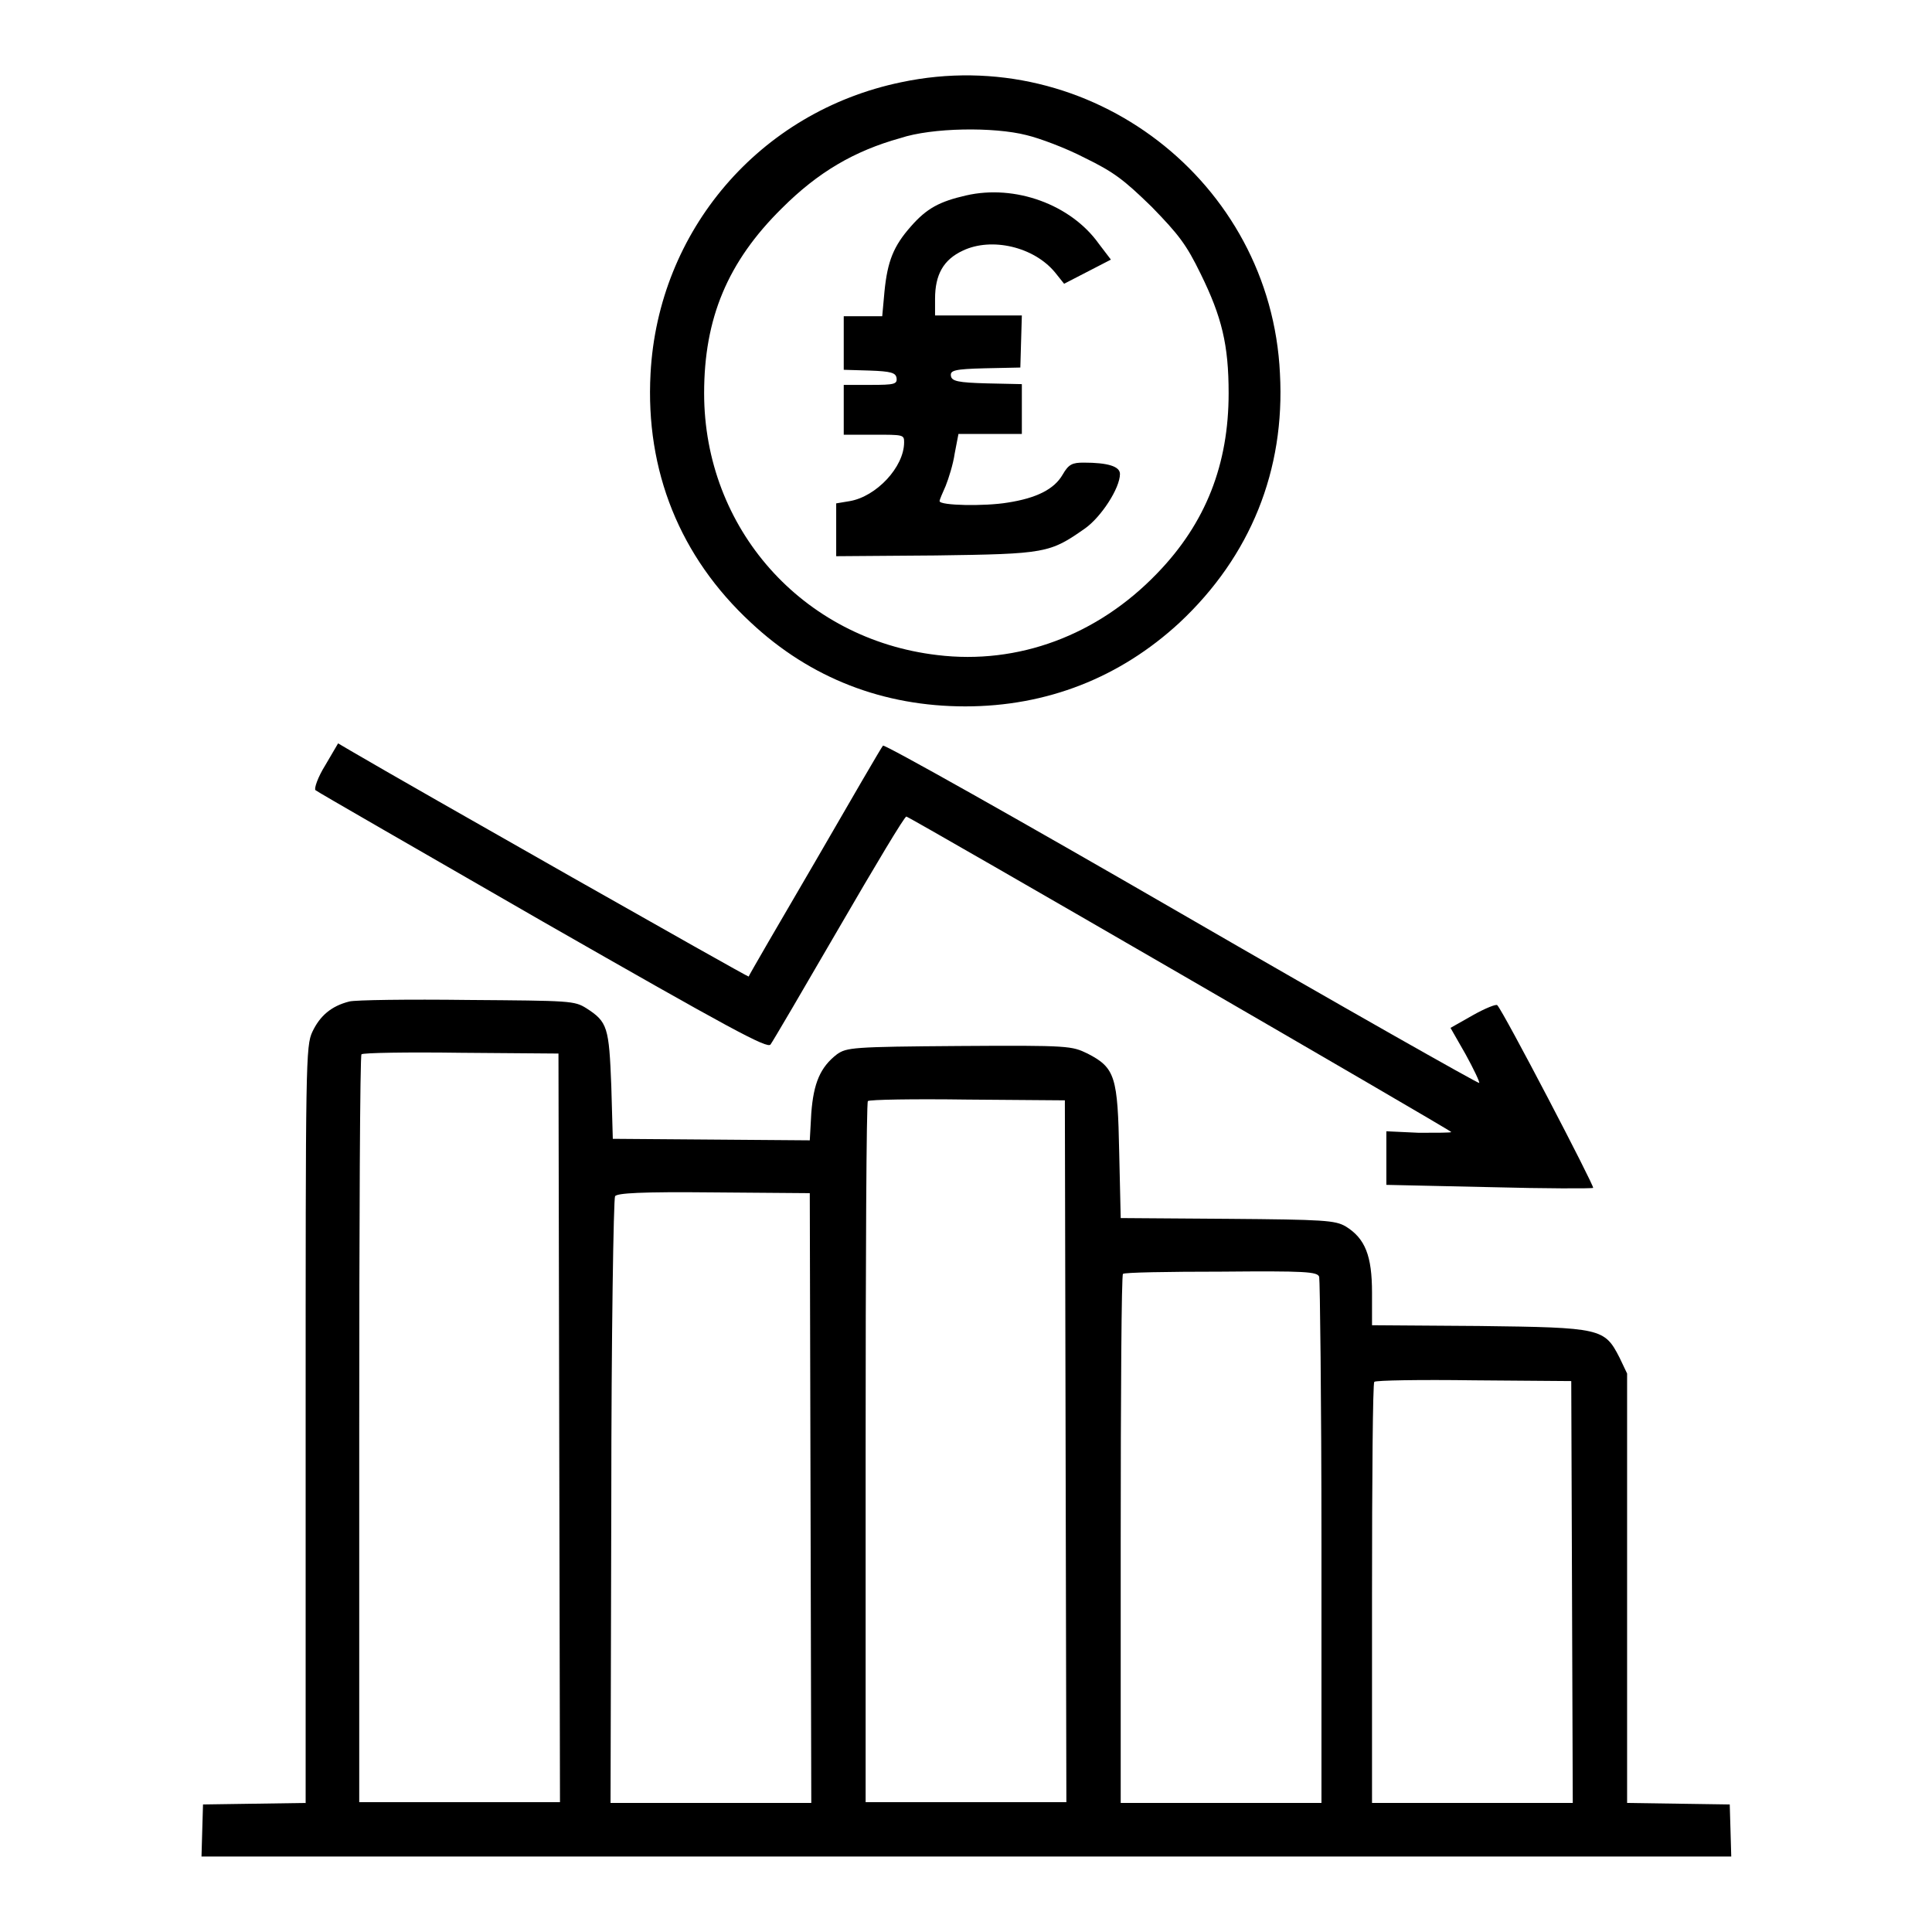
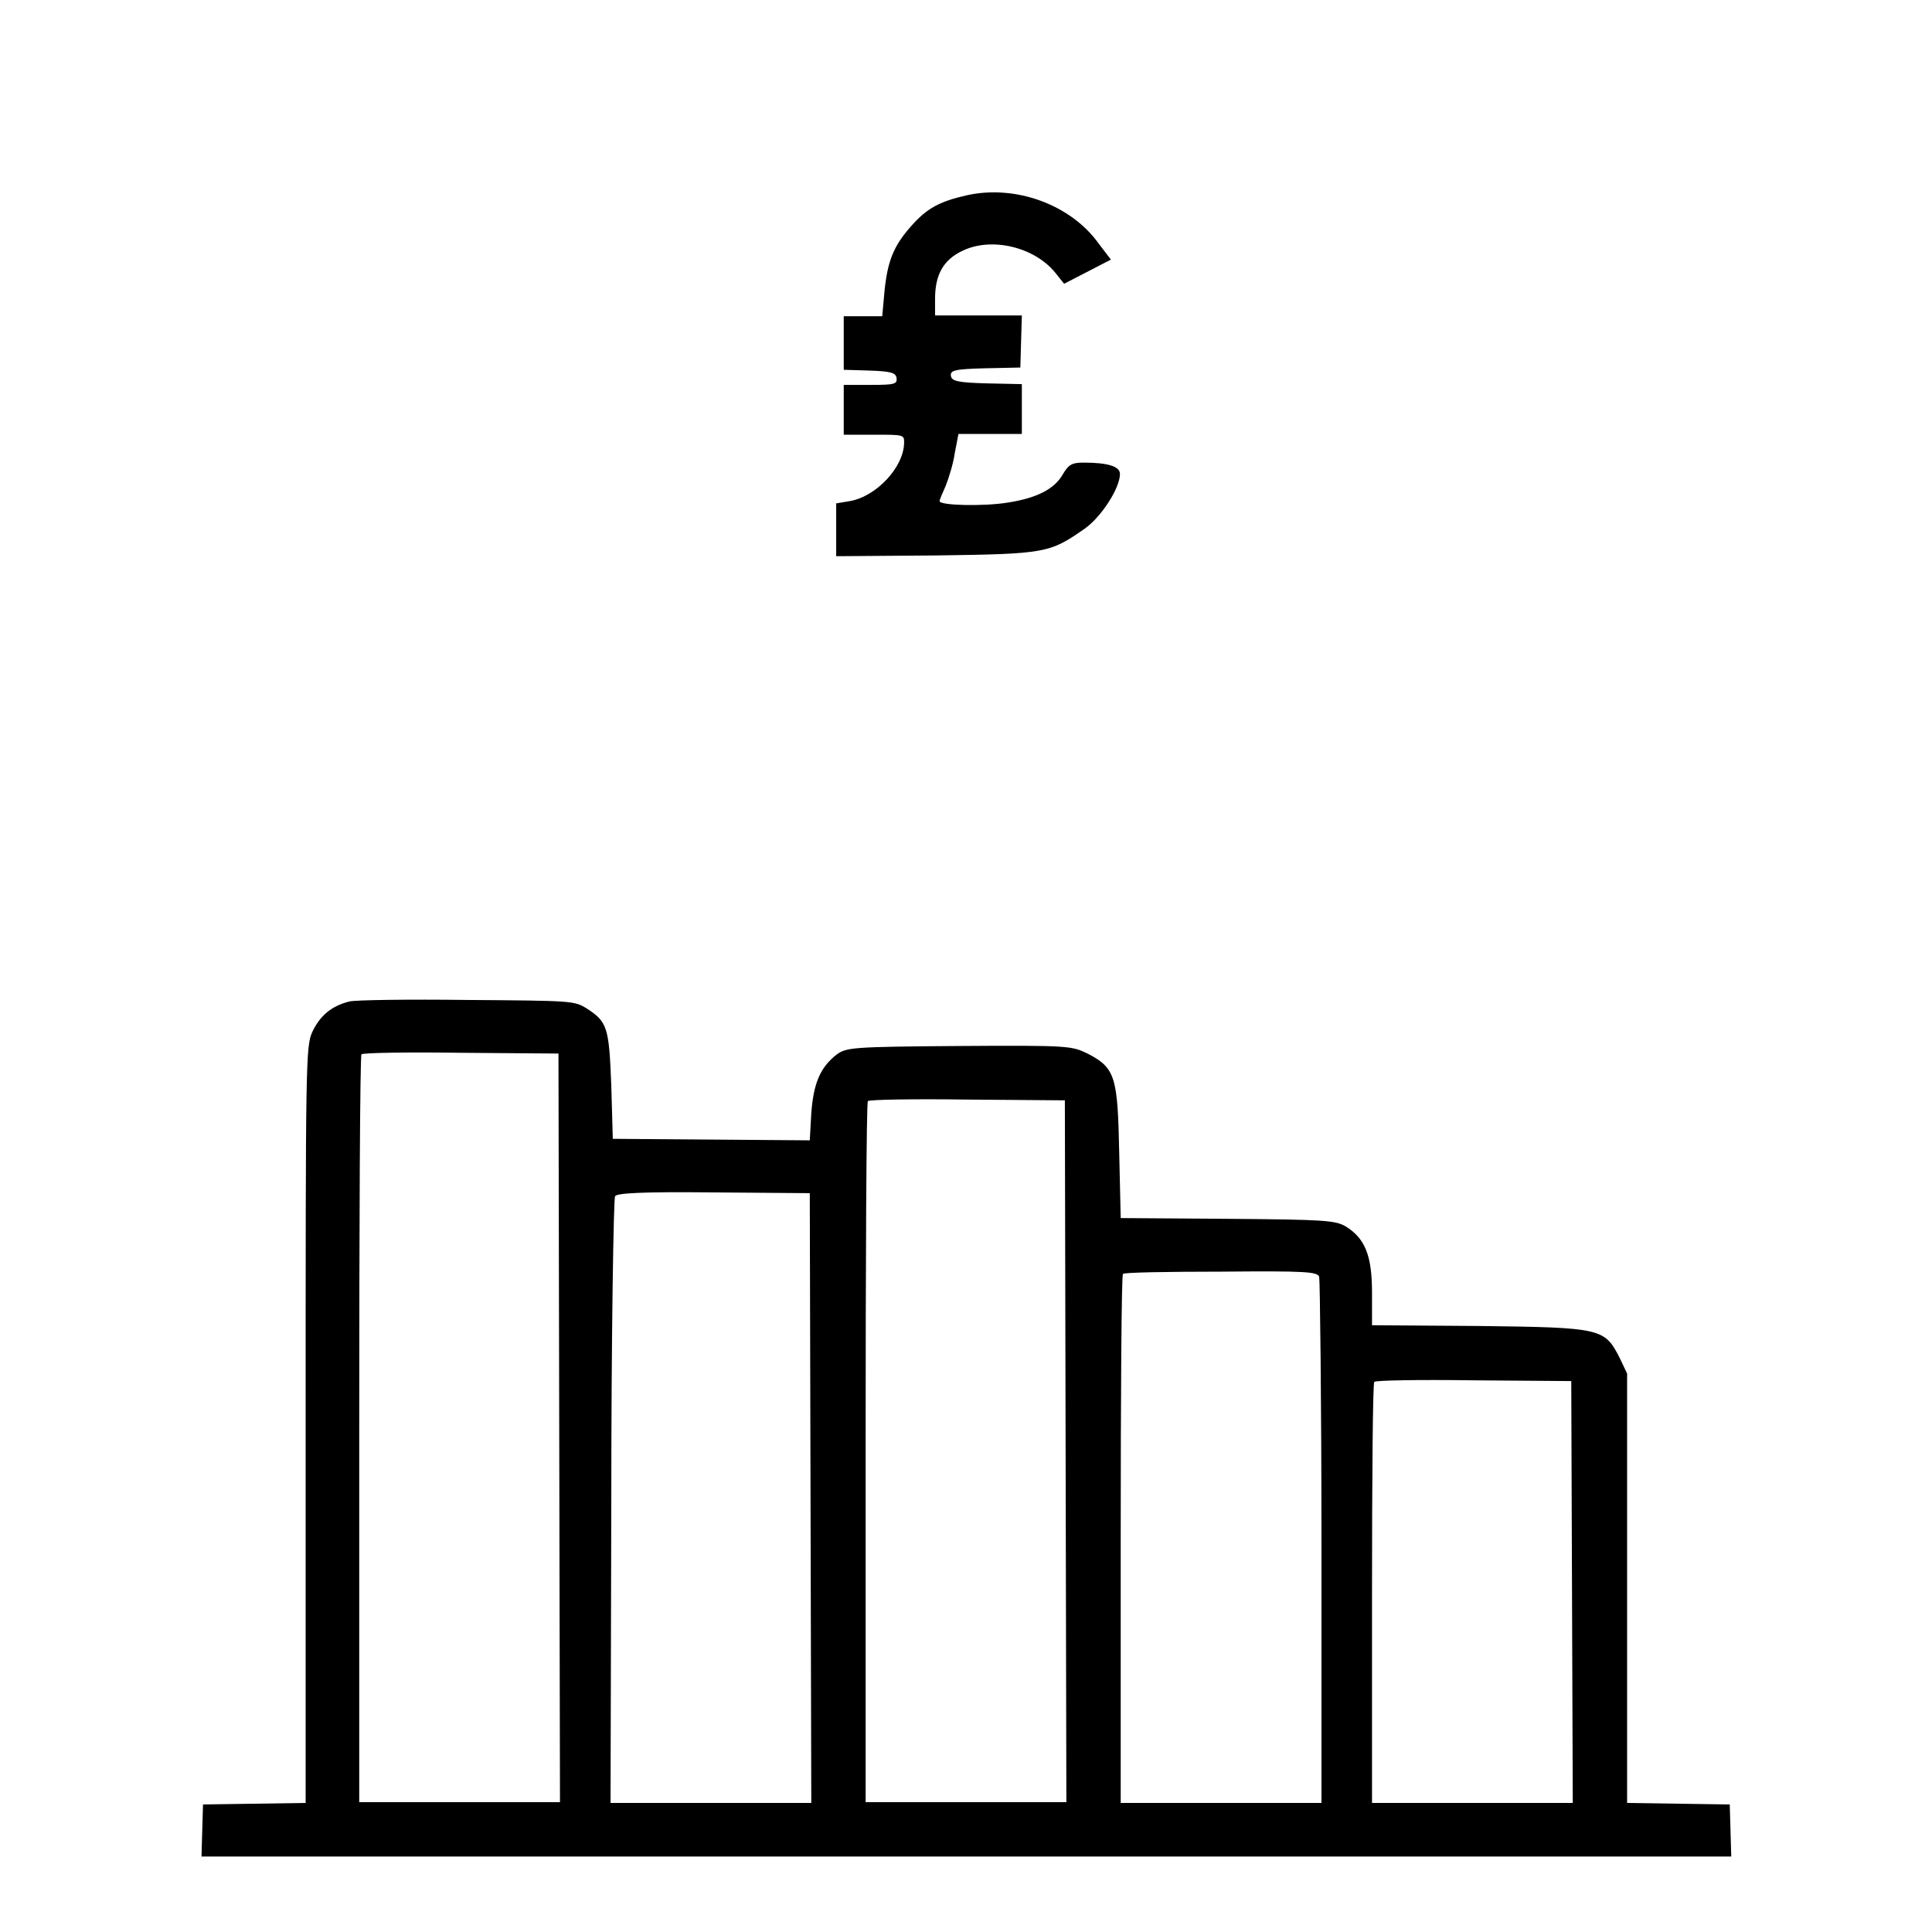
<svg xmlns="http://www.w3.org/2000/svg" version="1.1" x="0px" y="0px" viewBox="0 0 256 256" enable-background="new 0 0 256 256" xml:space="preserve">
  <g>
    <g>
      <g>
-         <path fill="#000000" d="M119.4,10.9c-18.8,3.9-32.2,19.7-33.2,38.6c-0.7,12.9,3.9,24.3,13.3,33c7.9,7.4,17.6,11.1,28.4,11.1c10.8,0,20.5-3.8,28.4-11.1c9.4-8.8,14-20.2,13.3-33C168.4,24,144.4,5.6,119.4,10.9z M136,17.9c1.7,0.4,5.2,1.7,7.7,3c3.9,1.9,5.2,2.9,8.9,6.5c3.6,3.7,4.6,5,6.5,8.9c2.8,5.7,3.7,9.4,3.7,15.8c0,9.4-3,17.2-9.5,23.9c-7.9,8.2-18.4,12.1-29.1,10.8c-17.9-2.1-30.9-16.8-30.9-34.7c0-9.9,3.1-17.4,10.3-24.5c4.8-4.8,9.6-7.6,15.7-9.3C123.5,16.9,131.7,16.8,136,17.9z" />
        <path fill="#000000" d="M128,25.9c-3.5,0.8-5.2,1.7-7.3,4.1c-2.3,2.6-3.1,4.6-3.5,8.6l-0.3,3.3h-2.5h-2.6v3.6v3.5l3.4,0.1c2.9,0.1,3.5,0.3,3.6,1c0.1,0.8-0.3,0.9-3.4,0.9h-3.6v3.3v3.3h4c3.9,0,4,0,4,1c0,3.3-3.7,7.2-7.2,7.8l-1.8,0.3v3.5v3.5l13.2-0.1c14.6-0.2,15.1-0.3,19.8-3.6c2.1-1.5,4.6-5.3,4.6-7.2c0-1-1.6-1.5-4.8-1.5c-1.5,0-2,0.2-2.8,1.6c-1.1,1.9-3.4,3.1-7.3,3.7c-3,0.5-9,0.4-9-0.2c0-0.2,0.4-1.1,0.8-2c0.4-1,1-2.9,1.2-4.3l0.5-2.6h4.2h4.2v-3.3v-3.3l-4.6-0.1c-3.9-0.1-4.7-0.3-4.8-1c-0.1-0.7,0.4-0.9,4.5-1l4.7-0.1l0.1-3.5l0.1-3.4h-5.8h-5.7v-2.2c0-3.2,1.1-5.2,3.7-6.4c3.8-1.8,9.4-0.5,12.2,2.9l1.2,1.5l3.1-1.6l3.1-1.6l-1.6-2.1C141.9,27.1,134.5,24.4,128,25.9z" />
-         <path fill="#000000" d="M43.1,101.4c-1,1.6-1.5,3.1-1.3,3.3c0.2,0.2,13.8,8,30.1,17.4c25,14.3,29.8,16.9,30.2,16.3c0.3-0.4,4.4-7.4,9.1-15.5c4.7-8.1,8.7-14.8,8.9-14.7c0.9,0.3,72.2,41.6,72.2,41.8c0,0.1-1.9,0.1-4.3,0.1l-4.3-0.2v3.5v3.6l13.6,0.3c7.5,0.2,13.7,0.2,13.8,0.1c0.2-0.2-11.9-23.4-12.7-24.2c-0.1-0.2-1.6,0.4-3.2,1.3l-3,1.7l2,3.5c1.1,2,1.9,3.7,1.8,3.8c-0.1,0.1-17.8-9.9-39.4-22.4C135,108.6,117.2,98.6,117,98.8c-0.2,0.2-4.2,7.1-9,15.4c-4.8,8.2-8.8,15.1-8.8,15.2c-0.1,0.1-44.7-25.2-52.7-29.9l-1.7-1L43.1,101.4z" />
-         <path fill="#000000" d="M46.3,132.7c-2.4,0.6-3.9,1.9-4.9,4c-0.9,1.9-0.9,4-0.9,52.1v50.1l-6.8,0.1l-6.8,0.1l-0.1,3.4l-0.1,3.5H128h101.4l-0.1-3.5l-0.1-3.4l-6.8-0.1l-6.8-0.1v-28.4V182l-1-2.1c-2-3.9-2.4-4-18.6-4.2l-14.2-0.1v-4.3c0-4.9-0.9-7.2-3.5-8.8c-1.4-0.8-2.8-0.9-15.7-1l-14.1-0.1l-0.2-8.7c-0.2-10-0.5-11.2-4.2-13.1c-2.1-1-2.3-1.1-17-1c-14.2,0.1-14.9,0.2-16.2,1.1c-2.2,1.7-3.1,3.8-3.4,7.8l-0.2,3.6L94.3,151l-13.1-0.1l-0.2-7c-0.3-7.8-0.5-8.5-3.3-10.3c-1.6-1-2.1-1-15.7-1.1C54.1,132.4,47.1,132.5,46.3,132.7z M74.1,189.2l0.1,49.6H60.9H47.6v-49.4c0-27.2,0.1-49.6,0.3-49.7c0.2-0.2,6.1-0.3,13.2-0.2l12.9,0.1L74.1,189.2z M141.2,192.3l0.1,46.5H128h-13.3v-46.3c0-25.5,0.1-46.5,0.3-46.6c0.2-0.2,6.1-0.3,13.2-0.2l12.9,0.1L141.2,192.3z M107.4,198.5l0.1,40.4H94.2H80.9L81,199c0-21.9,0.3-40.2,0.5-40.5c0.3-0.4,3.3-0.6,13.1-0.5l12.7,0.1L107.4,198.5z M174.8,169.2c0.1,0.4,0.3,16.3,0.3,35.2v34.5h-13.3h-13.3V204c0-19.2,0.1-35.1,0.3-35.2c0.1-0.2,6-0.3,13-0.3C173,168.4,174.6,168.5,174.8,169.2z M208.3,210.9l0.1,28h-13.3h-13.3v-27.7c0-15.3,0.1-27.9,0.3-28.1c0.2-0.2,6.1-0.3,13.2-0.2l12.9,0.1L208.3,210.9z" />
+         <path fill="#000000" d="M46.3,132.7c-2.4,0.6-3.9,1.9-4.9,4c-0.9,1.9-0.9,4-0.9,52.1v50.1l-6.8,0.1l-6.8,0.1l-0.1,3.4l-0.1,3.5H128h101.4l-0.1-3.5l-0.1-3.4l-6.8-0.1l-6.8-0.1v-28.4V182l-1-2.1c-2-3.9-2.4-4-18.6-4.2l-14.2-0.1v-4.3c0-4.9-0.9-7.2-3.5-8.8c-1.4-0.8-2.8-0.9-15.7-1l-14.1-0.1l-0.2-8.7c-0.2-10-0.5-11.2-4.2-13.1c-2.1-1-2.3-1.1-17-1c-14.2,0.1-14.9,0.2-16.2,1.1c-2.2,1.7-3.1,3.8-3.4,7.8l-0.2,3.6L94.3,151l-13.1-0.1l-0.2-7c-0.3-7.8-0.5-8.5-3.3-10.3c-1.6-1-2.1-1-15.7-1.1C54.1,132.4,47.1,132.5,46.3,132.7z M74.1,189.2l0.1,49.6H60.9H47.6v-49.4c0-27.2,0.1-49.6,0.3-49.7c0.2-0.2,6.1-0.3,13.2-0.2l12.9,0.1L74.1,189.2z M141.2,192.3l0.1,46.5H128h-13.3v-46.3c0-25.5,0.1-46.5,0.3-46.6c0.2-0.2,6.1-0.3,13.2-0.2l12.9,0.1L141.2,192.3z M107.4,198.5l0.1,40.4H94.2H80.9L81,199c0-21.9,0.3-40.2,0.5-40.5c0.3-0.4,3.3-0.6,13.1-0.5l12.7,0.1z M174.8,169.2c0.1,0.4,0.3,16.3,0.3,35.2v34.5h-13.3h-13.3V204c0-19.2,0.1-35.1,0.3-35.2c0.1-0.2,6-0.3,13-0.3C173,168.4,174.6,168.5,174.8,169.2z M208.3,210.9l0.1,28h-13.3h-13.3v-27.7c0-15.3,0.1-27.9,0.3-28.1c0.2-0.2,6.1-0.3,13.2-0.2l12.9,0.1L208.3,210.9z" />
      </g>
    </g>
  </g>
</svg>